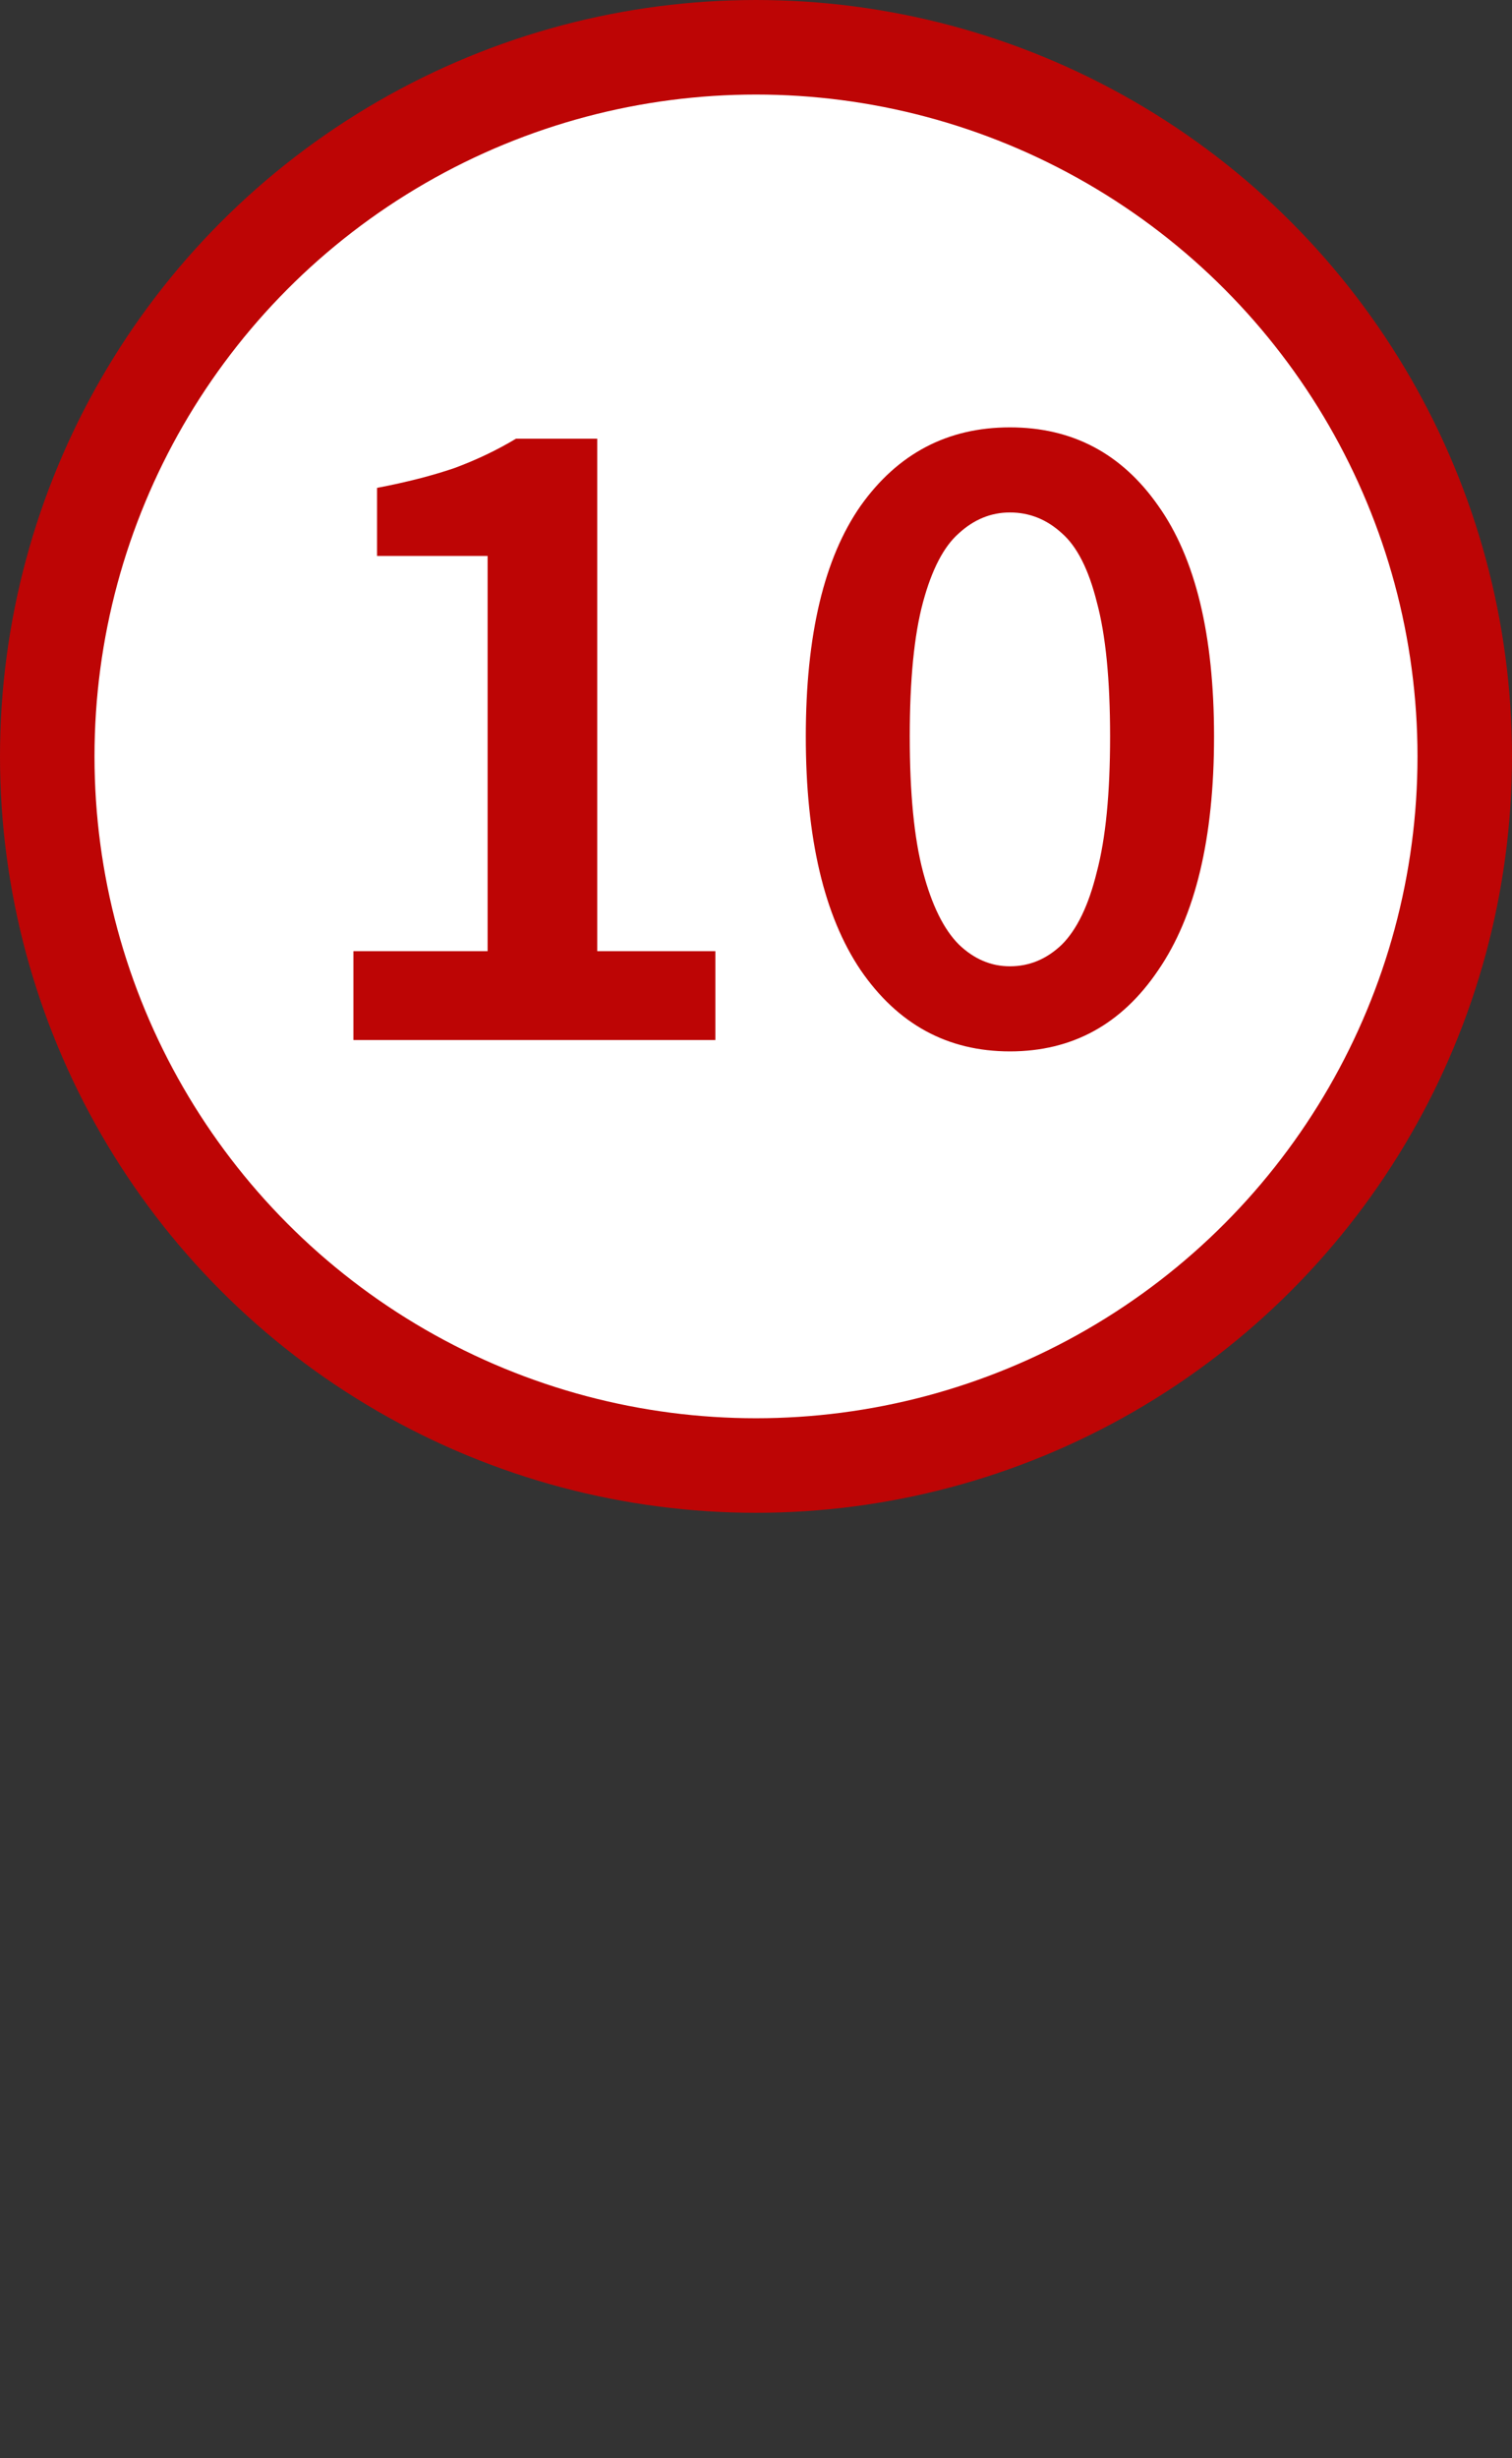
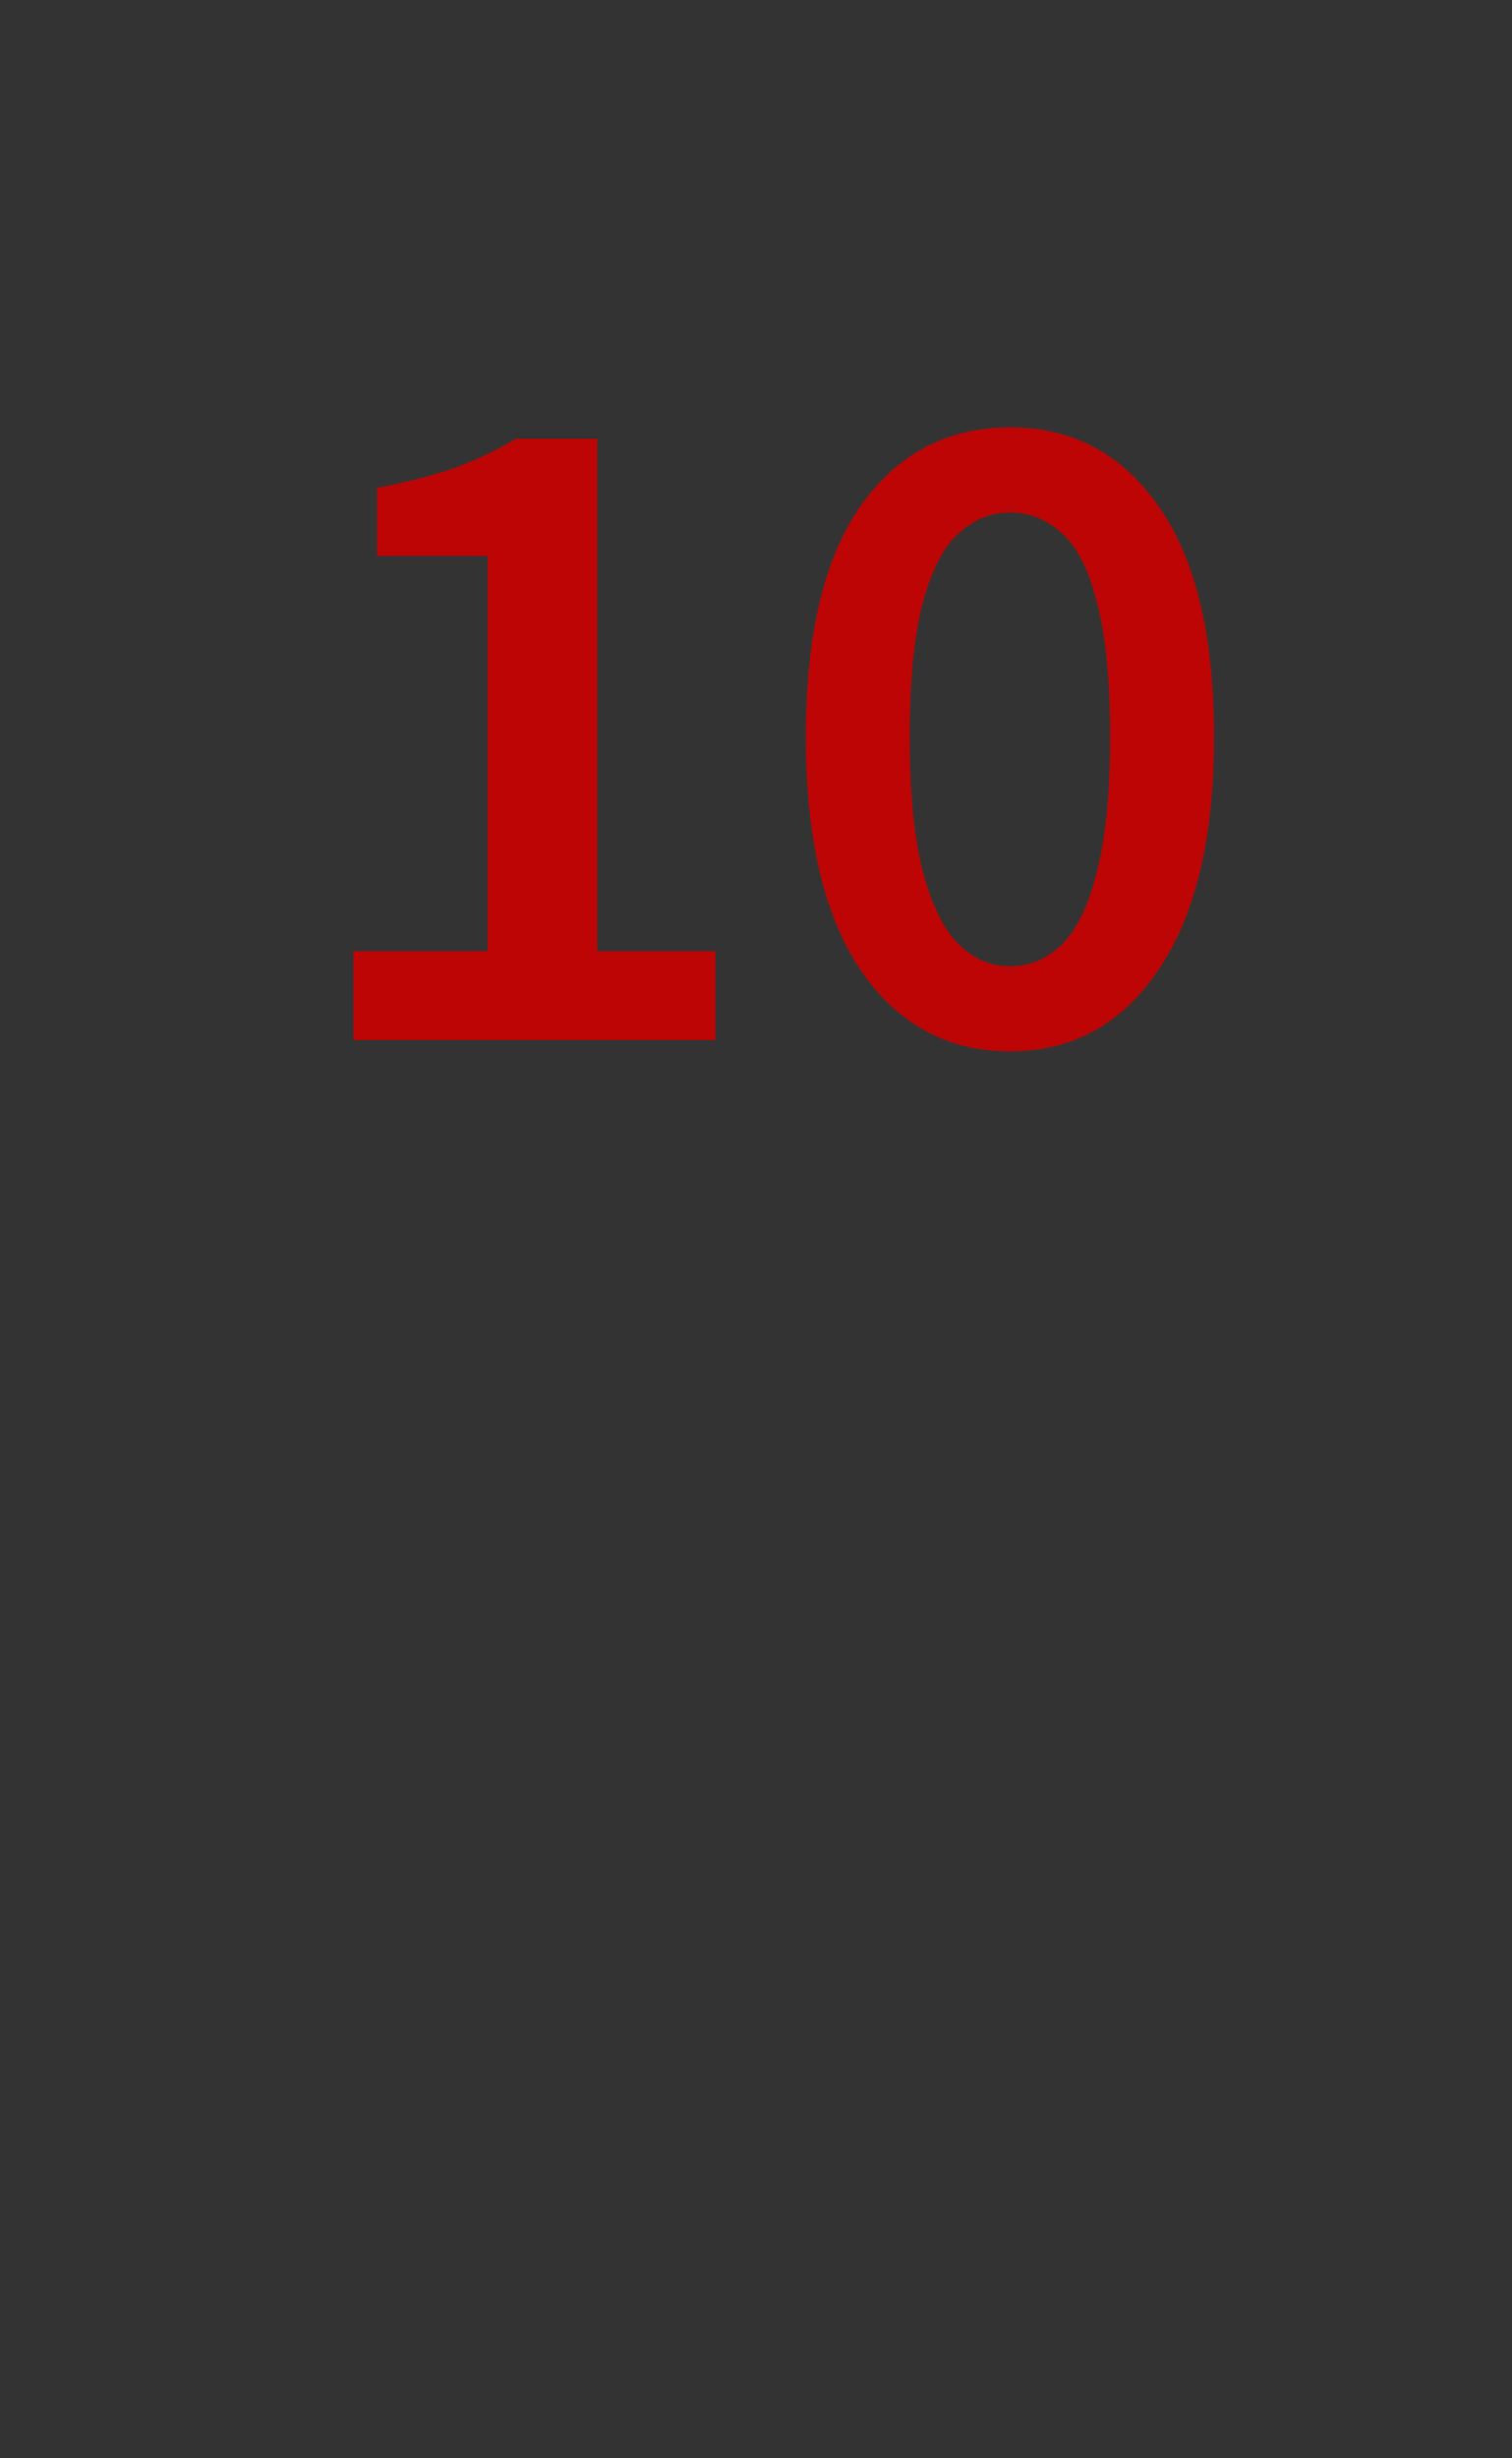
<svg xmlns="http://www.w3.org/2000/svg" width="32" height="52" viewBox="0 0 32 52" fill="none">
  <rect x="0" y="0" width="32" height="52" fill="#333333" stroke="none" />
-   <circle cx="16" cy="16" r="15" fill="white" stroke="#BD0505" stroke-width="2" />
-   <path d="M7.48 22V20.12H10.32V11.76H7.98V10.32C8.607 10.2 9.153 10.06 9.62 9.9C10.087 9.727 10.52 9.52 10.92 9.28H12.64V20.12H15.14V22H7.48ZM21.374 22.24C20.054 22.24 19.001 21.667 18.214 20.52C17.441 19.373 17.054 17.727 17.054 15.58C17.054 13.433 17.441 11.807 18.214 10.7C19.001 9.593 20.054 9.04 21.374 9.04C22.694 9.04 23.741 9.593 24.514 10.7C25.301 11.807 25.694 13.433 25.694 15.58C25.694 17.727 25.301 19.373 24.514 20.52C23.741 21.667 22.694 22.24 21.374 22.24ZM21.374 20.44C21.787 20.44 22.154 20.287 22.474 19.98C22.794 19.66 23.041 19.147 23.214 18.44C23.401 17.733 23.494 16.78 23.494 15.58C23.494 14.38 23.401 13.433 23.214 12.74C23.041 12.047 22.794 11.56 22.474 11.28C22.154 10.987 21.787 10.84 21.374 10.84C20.974 10.84 20.614 10.987 20.294 11.28C19.974 11.56 19.721 12.047 19.534 12.74C19.347 13.433 19.254 14.38 19.254 15.58C19.254 16.78 19.347 17.733 19.534 18.44C19.721 19.147 19.974 19.66 20.294 19.98C20.614 20.287 20.974 20.44 21.374 20.44Z" fill="#BD0505" />
+   <path d="M7.48 22V20.12H10.32V11.76H7.98V10.32C8.607 10.2 9.153 10.06 9.62 9.9C10.087 9.727 10.52 9.52 10.92 9.28H12.64V20.12H15.14V22ZM21.374 22.24C20.054 22.24 19.001 21.667 18.214 20.52C17.441 19.373 17.054 17.727 17.054 15.58C17.054 13.433 17.441 11.807 18.214 10.7C19.001 9.593 20.054 9.04 21.374 9.04C22.694 9.04 23.741 9.593 24.514 10.7C25.301 11.807 25.694 13.433 25.694 15.58C25.694 17.727 25.301 19.373 24.514 20.52C23.741 21.667 22.694 22.24 21.374 22.24ZM21.374 20.44C21.787 20.44 22.154 20.287 22.474 19.98C22.794 19.66 23.041 19.147 23.214 18.44C23.401 17.733 23.494 16.78 23.494 15.58C23.494 14.38 23.401 13.433 23.214 12.74C23.041 12.047 22.794 11.56 22.474 11.28C22.154 10.987 21.787 10.84 21.374 10.84C20.974 10.84 20.614 10.987 20.294 11.28C19.974 11.56 19.721 12.047 19.534 12.74C19.347 13.433 19.254 14.38 19.254 15.58C19.254 16.78 19.347 17.733 19.534 18.44C19.721 19.147 19.974 19.66 20.294 19.98C20.614 20.287 20.974 20.44 21.374 20.44Z" fill="#BD0505" />
</svg>